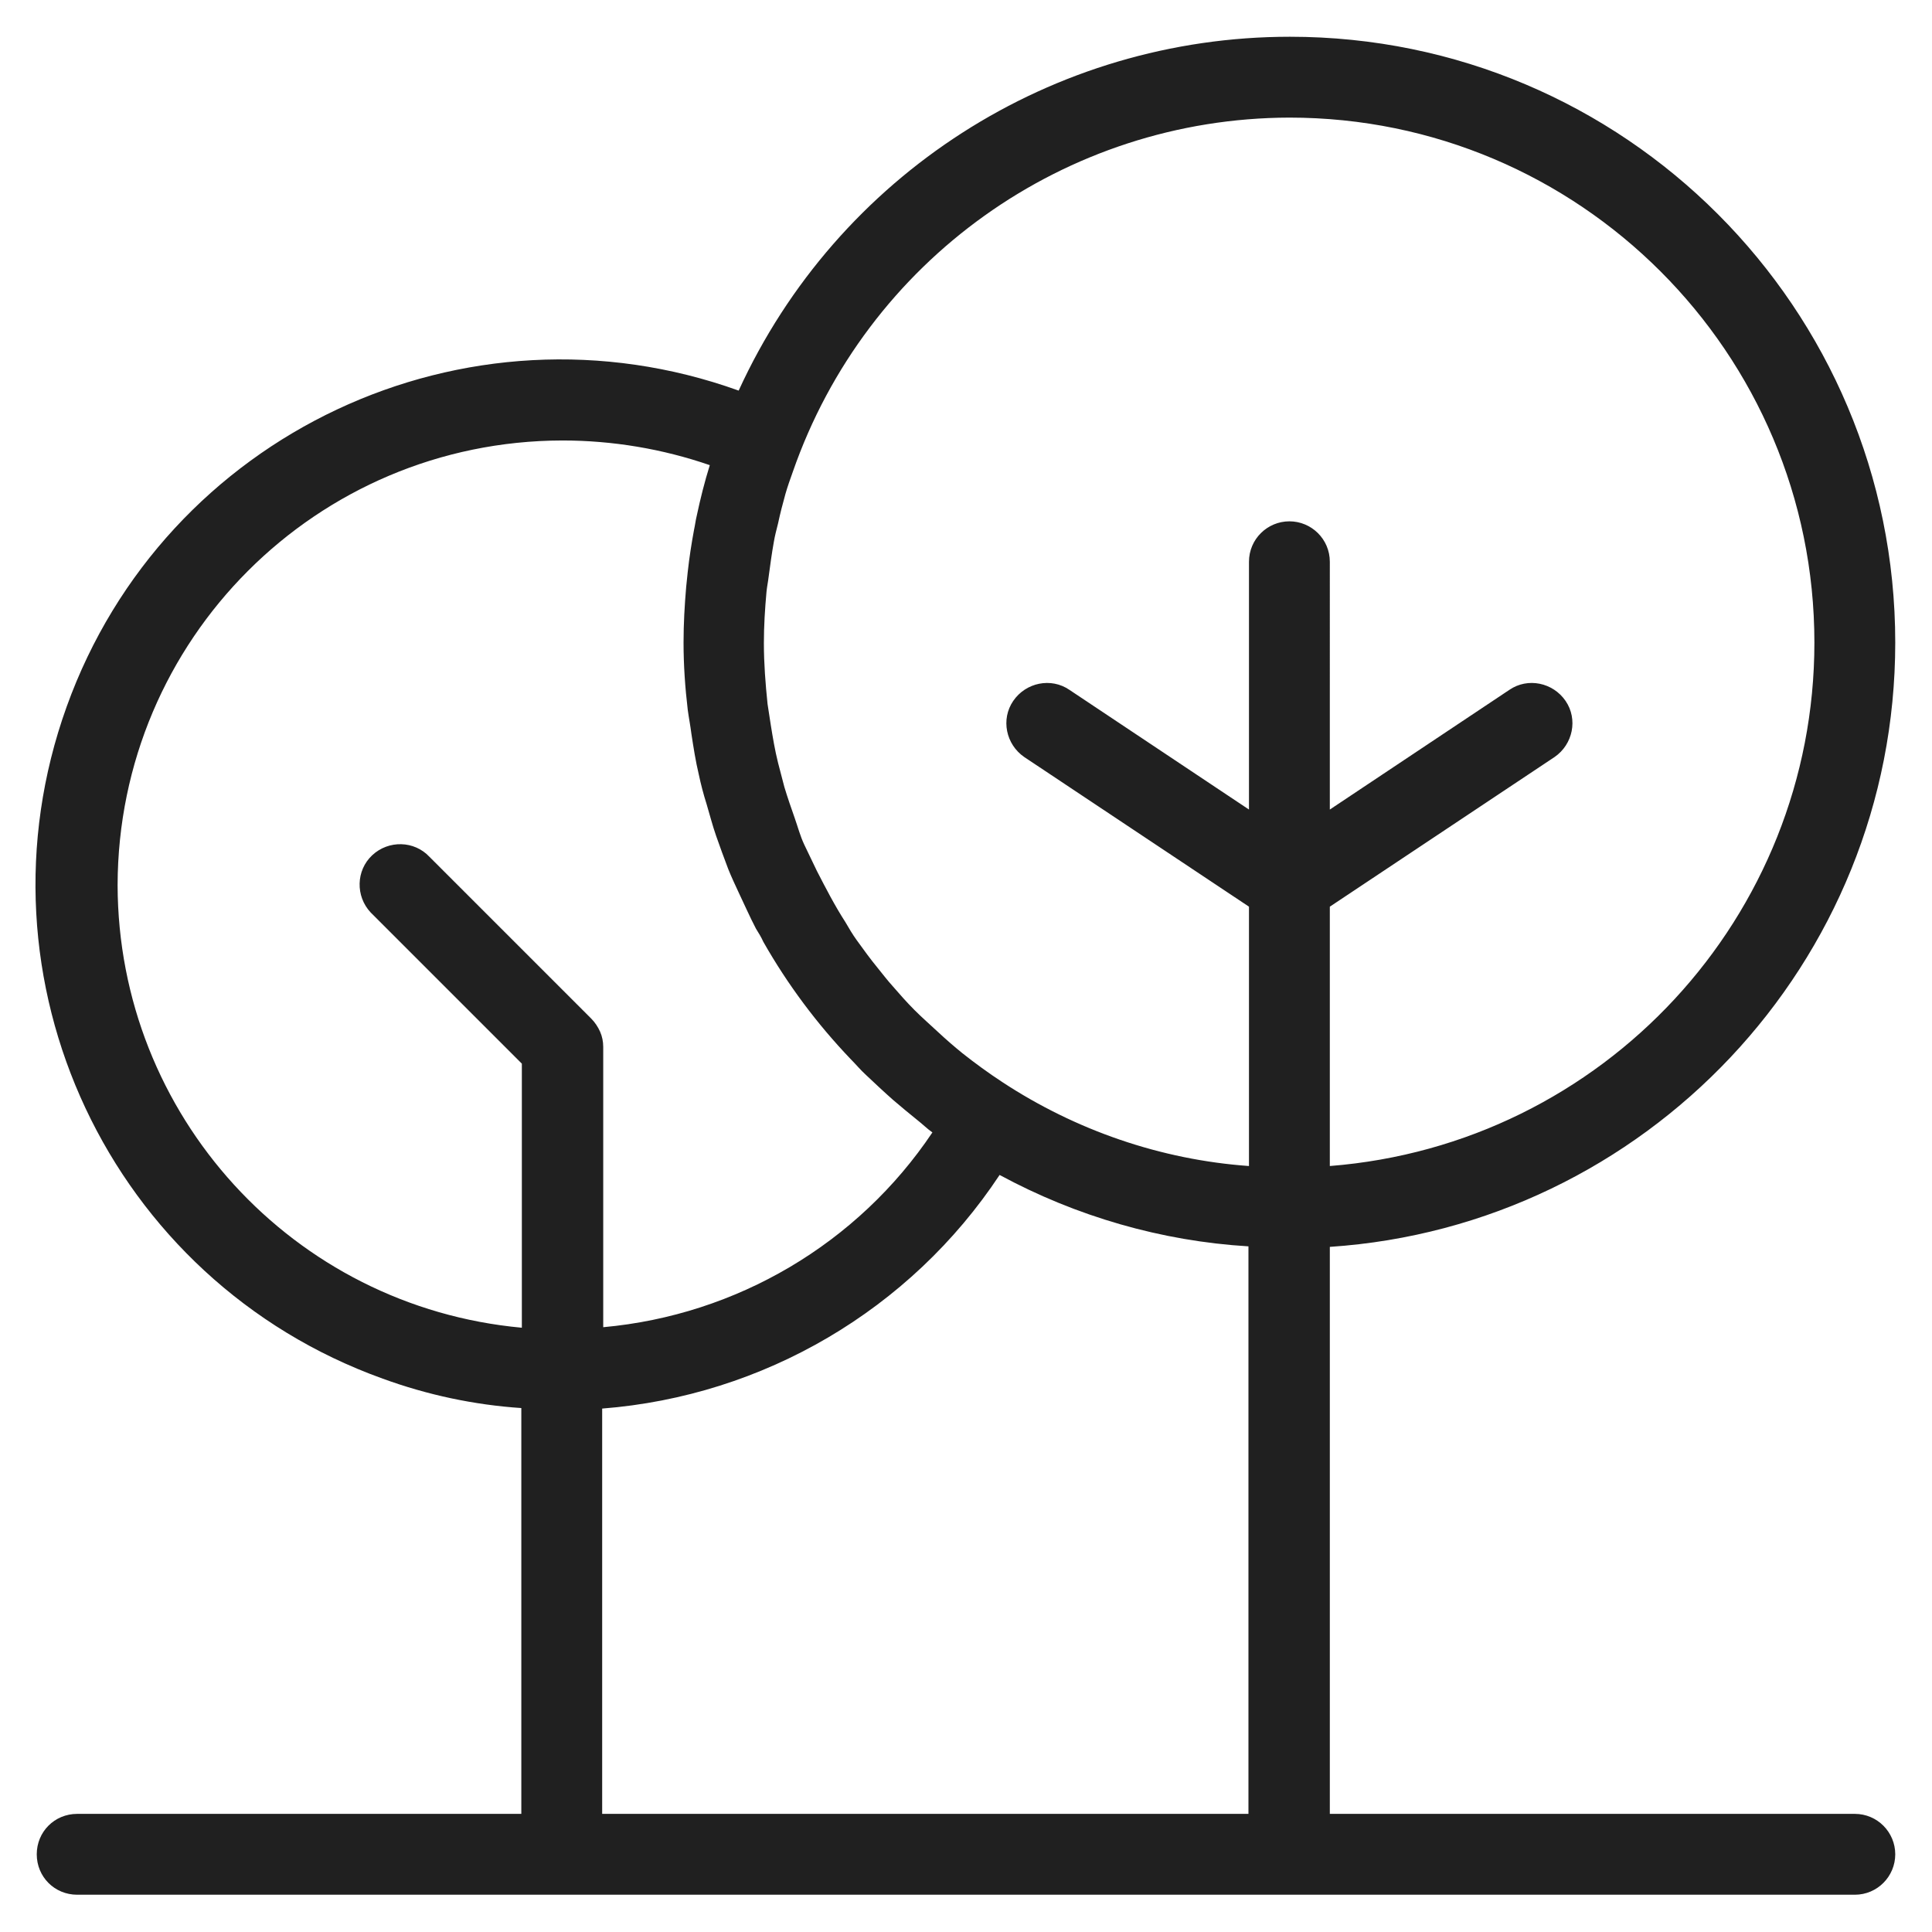
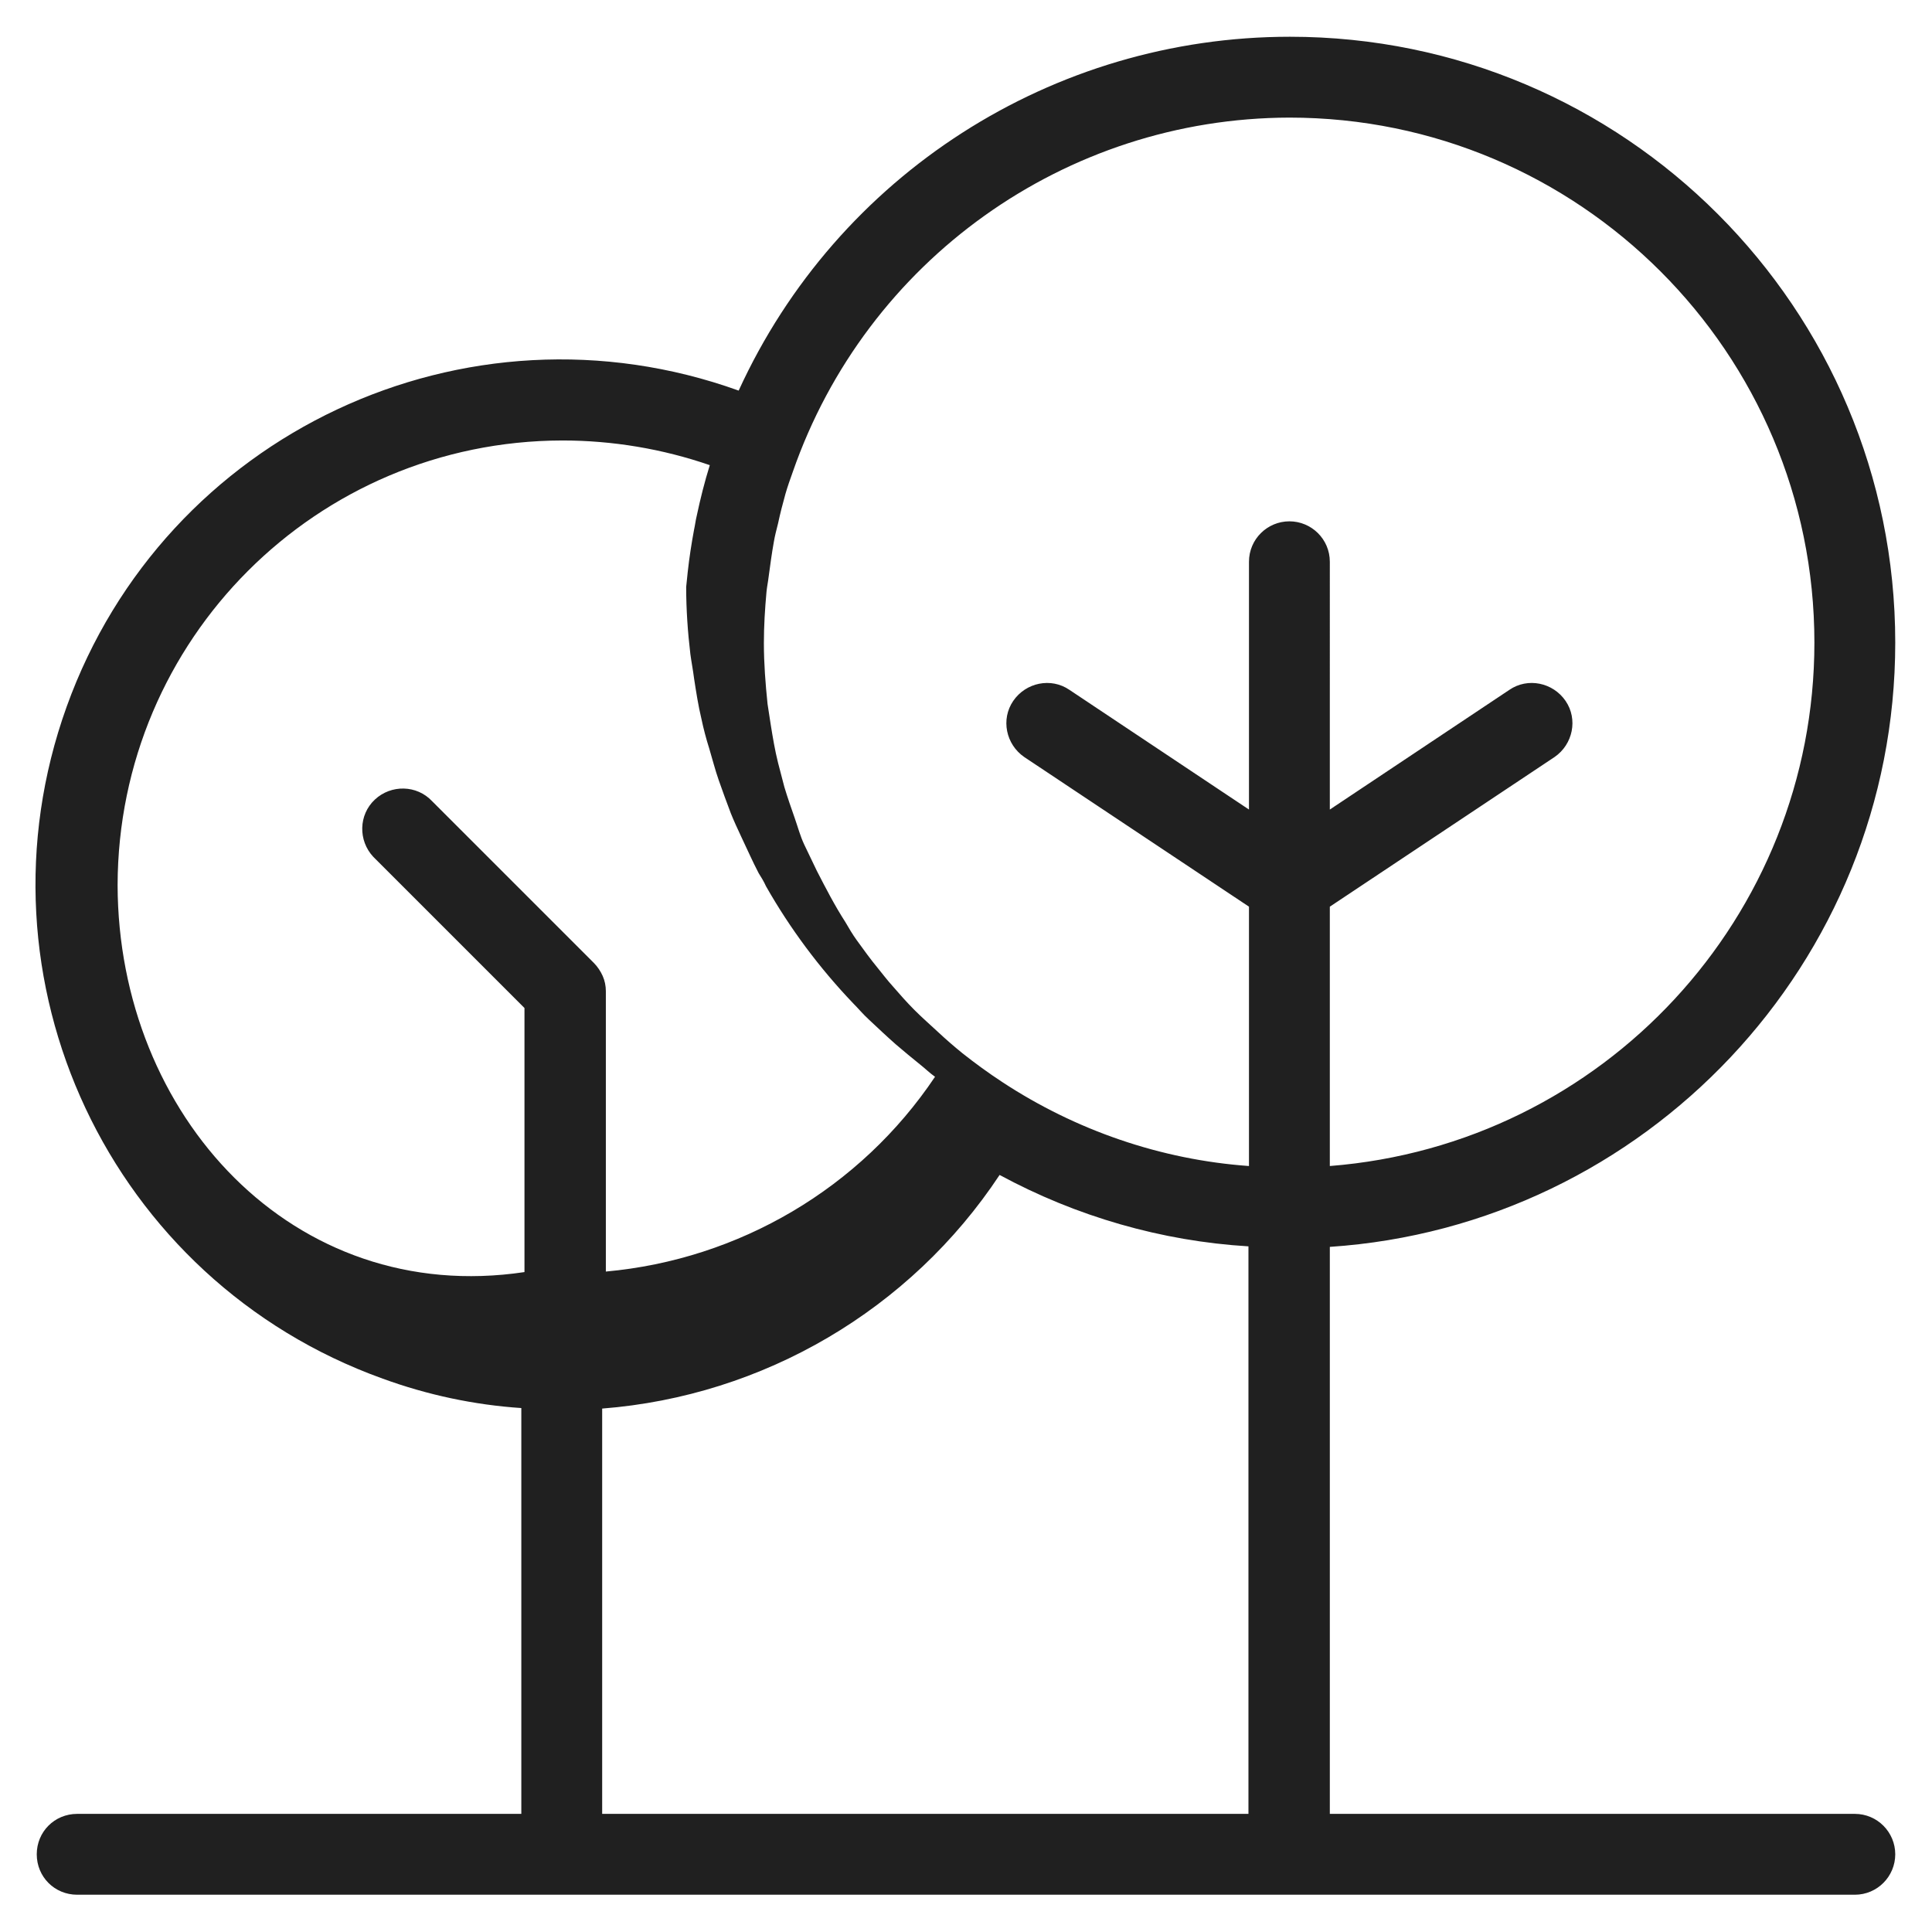
<svg xmlns="http://www.w3.org/2000/svg" version="1.1" id="Capa_1" x="0px" y="0px" viewBox="0 0 368 368" style="enable-background:new 0 0 368 368;" xml:space="preserve">
  <style type="text/css">
	.st0{fill:#202020;}
</style>
-   <path class="st0" d="M361,122.4C361,58.7,309.4,7,245.7,7c-45.2,0-86.2,26.3-105,67.4c-52-18.7-109.3,8.2-128,60.2  s8.2,109.3,60.2,128c8.5,3.1,17.4,5,26.4,5.6v77.3H14.7c-4.3,0-7.7,3.4-7.7,7.7c0,4.3,3.4,7.7,7.7,7.7c0,0,0,0,0,0h338.6  c4.3,0,7.7-3.5,7.7-7.7c0-4.2-3.4-7.7-7.7-7.7h-100v-108C313.3,233.5,361,183.5,361,122.4z M245.6,22.4c55.2,0,100,44.8,100,100  c0,52.2-40.2,95.6-92.3,99.7v-49.4l42.8-28.5c3.5-2.4,4.5-7.2,2.1-10.7c-2.4-3.5-7.2-4.5-10.7-2.1l0,0l-34.2,22.8V107  c0-4.3-3.5-7.7-7.7-7.7c-4.2,0-7.7,3.4-7.7,7.7v47.2l-34.2-22.8c-3.5-2.4-8.3-1.4-10.7,2.1c-2.4,3.5-1.4,8.3,2.1,10.7l42.8,28.5  v49.4c-16.8-1.2-33-6.8-47-16c-2.6-1.7-5.2-3.6-7.6-5.5c-1.6-1.3-3.1-2.6-4.6-4s-3-2.7-4.5-4.2s-2.9-3.1-4.2-4.6  c-1-1.1-1.9-2.3-2.8-3.4c-1.4-1.7-2.7-3.5-4-5.3c-0.8-1.1-1.5-2.3-2.2-3.5c-2-3.1-3.7-6.4-5.4-9.7c-0.8-1.7-1.6-3.3-2.4-5  s-1.2-3.3-1.8-5c-0.7-2-1.4-4-2-6c-0.4-1.5-0.8-3.1-1.2-4.6c-0.6-2.4-1-4.8-1.4-7.3l-0.6-3.9c-0.4-3.9-0.7-7.7-0.7-11.6  c0-3.3,0.2-6.5,0.5-9.8c0.1-1,0.3-1.9,0.4-2.8c0.3-2.2,0.6-4.5,1-6.7c0.2-1.2,0.5-2.3,0.8-3.5c0.4-1.9,0.9-3.8,1.4-5.6  c0.4-1.4,0.9-2.8,1.4-4.2C165,49.6,202.9,22.5,245.6,22.4z M22.4,168.6c0.1-46.8,37.9-84.6,84.7-84.7c9.6,0,19.1,1.6,28.1,4.7  c-1,3.2-1.8,6.4-2.5,9.7c-0.2,0.8-0.3,1.7-0.5,2.6c-0.5,2.7-0.9,5.3-1.2,8c-0.1,1-0.2,1.9-0.3,2.9c-0.3,3.5-0.5,7-0.5,10.6  c0,4.3,0.3,8.6,0.8,12.8c0.2,1.5,0.5,3,0.7,4.6c0.4,2.6,0.8,5.2,1.4,7.7c0.4,1.9,0.9,3.8,1.5,5.7c0.6,2,1.1,4,1.8,6s1.5,4.2,2.3,6.3  c0.6,1.5,1.3,3,2,4.5c1.1,2.3,2.1,4.6,3.3,6.9c0.5,0.8,1,1.6,1.4,2.5c4.6,8.1,10.2,15.6,16.6,22.3c1,1,1.9,2.1,3,3.1  c1.7,1.6,3.4,3.2,5.1,4.7c1.5,1.3,3.1,2.6,4.7,3.9c0.9,0.7,1.8,1.6,2.8,2.3c-14.2,21.2-37.3,34.8-62.7,37.1v-53.4c0-1-0.2-2-0.6-2.9  c-0.4-0.9-1-1.8-1.7-2.5l-30.8-30.8c-2.9-3.1-7.8-3.2-10.9-0.3c-3.1,2.9-3.2,7.8-0.3,10.9c0.1,0.1,0.2,0.2,0.3,0.3l28.5,28.5v50.3  C55.8,248.9,22.5,212.4,22.4,168.6z M114.7,345.6v-77.3c30.7-2.4,58.7-18.8,75.7-44.5c14.6,7.9,30.8,12.6,47.4,13.6v108.1H114.7  L114.7,345.6z" />
+   <path class="st0" d="M361,122.4C361,58.7,309.4,7,245.7,7c-45.2,0-86.2,26.3-105,67.4c-52-18.7-109.3,8.2-128,60.2  s8.2,109.3,60.2,128c8.5,3.1,17.4,5,26.4,5.6v77.3H14.7c-4.3,0-7.7,3.4-7.7,7.7c0,4.3,3.4,7.7,7.7,7.7c0,0,0,0,0,0h338.6  c4.3,0,7.7-3.5,7.7-7.7c0-4.2-3.4-7.7-7.7-7.7h-100v-108C313.3,233.5,361,183.5,361,122.4z M245.6,22.4c55.2,0,100,44.8,100,100  c0,52.2-40.2,95.6-92.3,99.7v-49.4l42.8-28.5c3.5-2.4,4.5-7.2,2.1-10.7c-2.4-3.5-7.2-4.5-10.7-2.1l0,0l-34.2,22.8V107  c0-4.3-3.5-7.7-7.7-7.7c-4.2,0-7.7,3.4-7.7,7.7v47.2l-34.2-22.8c-3.5-2.4-8.3-1.4-10.7,2.1c-2.4,3.5-1.4,8.3,2.1,10.7l42.8,28.5  v49.4c-16.8-1.2-33-6.8-47-16c-2.6-1.7-5.2-3.6-7.6-5.5c-1.6-1.3-3.1-2.6-4.6-4s-3-2.7-4.5-4.2s-2.9-3.1-4.2-4.6  c-1-1.1-1.9-2.3-2.8-3.4c-1.4-1.7-2.7-3.5-4-5.3c-0.8-1.1-1.5-2.3-2.2-3.5c-2-3.1-3.7-6.4-5.4-9.7c-0.8-1.7-1.6-3.3-2.4-5  s-1.2-3.3-1.8-5c-0.7-2-1.4-4-2-6c-0.4-1.5-0.8-3.1-1.2-4.6c-0.6-2.4-1-4.8-1.4-7.3l-0.6-3.9c-0.4-3.9-0.7-7.7-0.7-11.6  c0-3.3,0.2-6.5,0.5-9.8c0.1-1,0.3-1.9,0.4-2.8c0.3-2.2,0.6-4.5,1-6.7c0.2-1.2,0.5-2.3,0.8-3.5c0.4-1.9,0.9-3.8,1.4-5.6  c0.4-1.4,0.9-2.8,1.4-4.2C165,49.6,202.9,22.5,245.6,22.4z M22.4,168.6c0.1-46.8,37.9-84.6,84.7-84.7c9.6,0,19.1,1.6,28.1,4.7  c-1,3.2-1.8,6.4-2.5,9.7c-0.2,0.8-0.3,1.7-0.5,2.6c-0.5,2.7-0.9,5.3-1.2,8c-0.1,1-0.2,1.9-0.3,2.9c0,4.3,0.3,8.6,0.8,12.8c0.2,1.5,0.5,3,0.7,4.6c0.4,2.6,0.8,5.2,1.4,7.7c0.4,1.9,0.9,3.8,1.5,5.7c0.6,2,1.1,4,1.8,6s1.5,4.2,2.3,6.3  c0.6,1.5,1.3,3,2,4.5c1.1,2.3,2.1,4.6,3.3,6.9c0.5,0.8,1,1.6,1.4,2.5c4.6,8.1,10.2,15.6,16.6,22.3c1,1,1.9,2.1,3,3.1  c1.7,1.6,3.4,3.2,5.1,4.7c1.5,1.3,3.1,2.6,4.7,3.9c0.9,0.7,1.8,1.6,2.8,2.3c-14.2,21.2-37.3,34.8-62.7,37.1v-53.4c0-1-0.2-2-0.6-2.9  c-0.4-0.9-1-1.8-1.7-2.5l-30.8-30.8c-2.9-3.1-7.8-3.2-10.9-0.3c-3.1,2.9-3.2,7.8-0.3,10.9c0.1,0.1,0.2,0.2,0.3,0.3l28.5,28.5v50.3  C55.8,248.9,22.5,212.4,22.4,168.6z M114.7,345.6v-77.3c30.7-2.4,58.7-18.8,75.7-44.5c14.6,7.9,30.8,12.6,47.4,13.6v108.1H114.7  L114.7,345.6z" />
</svg>